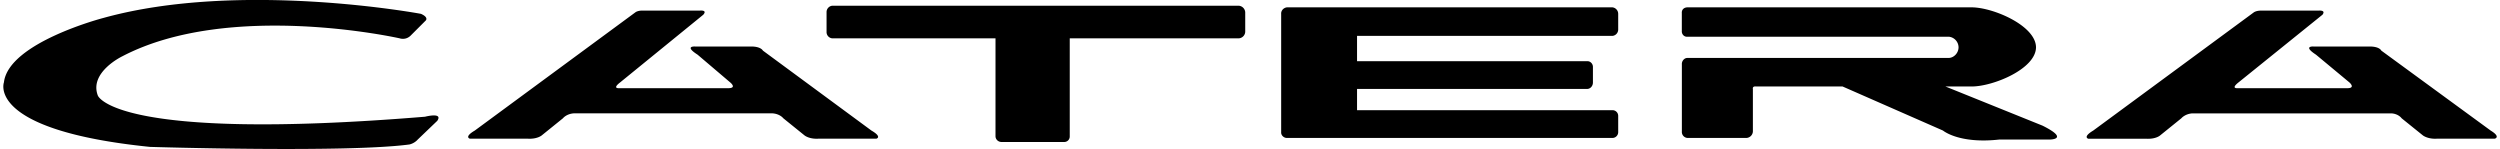
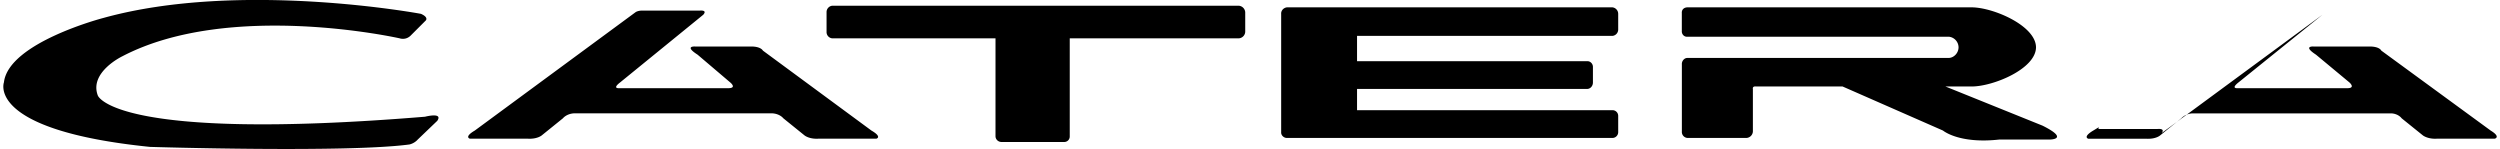
<svg xmlns="http://www.w3.org/2000/svg" width="2500" height="149" viewBox="0 0 58 3.466">
-   <path d="M28.737.133h-9.454a.149.149 0 0 0-.133.152V.74a.146.146 0 0 0 .133.152h3.797V3.17c.001.073.064.137.151.133h1.443a.128.128 0 0 0 .133-.133V.892h3.93a.16.16 0 0 0 .152-.152V.285a.163.163 0 0 0-.152-.152zM37.432.835a.149.149 0 0 0 .133-.152v-.36a.152.152 0 0 0-.133-.152h-7.574c-.074.009-.138.072-.133.152v2.753c-.005.069.059.133.133.133h7.574a.135.135 0 0 0 .133-.133v-.38a.132.132 0 0 0-.133-.133H31.49v-.494h5.354c.07-.001.134-.065.133-.152v-.36c.001-.074-.062-.138-.133-.133H31.49V.835h5.942zM40.773 2.012h2.012l2.335 1.025s.371.314 1.31.209h1.177s.47-.003-.171-.323l-2.259-.911h.607c.497.002 1.496-.407 1.5-.911-.004-.506-1.003-.931-1.5-.93h-6.606c-.076 0-.139.048-.133.133v.417c-.005.079.058.143.134.133h6.075a.25.25 0 0 1 .228.247c0 .129-.106.244-.228.247h-6.075c-.076-.003-.139.071-.133.152v1.557a.14.14 0 0 0 .133.152h1.367a.159.159 0 0 0 .152-.152v-.988c-.001 0-.018-.069.075-.057zM16.283.342l-1.936 1.576c-.195.151-.019.133-.019.133h2.506c.254.011.076-.133.076-.133l-.76-.646c-.325-.209-.057-.19-.057-.19h1.291c.239-.004.285.095.285.095l2.525 1.86c.26.151.114.189.114.189H18.96c-.215.013-.322-.076-.322-.076l-.494-.399s-.075-.1-.247-.114h-4.632c-.169.014-.247.114-.247.114l-.494.399s-.104.089-.323.076h-1.348s-.143-.038.114-.189l3.74-2.753s.046-.036.151-.038h1.348c.002.001.177-.019.077.096zM53.948.342l-1.955 1.576c-.189.151-.019.133-.019.133h2.525c.24.011.076-.133.076-.133l-.778-.646c-.32-.209-.057-.19-.057-.19h1.291c.245-.004.285.095.285.095l2.544 1.86c.247.151.095.189.095.189h-1.348c-.21.013-.323-.076-.323-.076l-.494-.398s-.069-.1-.228-.114h-4.651c-.164.014-.247.114-.247.114l-.494.399s-.098.089-.323.076H48.5s-.138-.038.114-.189l3.74-2.753s.052-.036.152-.038h1.348s.181-.02.094.095zM10.095 2.81l-.456.437c-.08.091-.19.113-.19.113-1.461.198-6.037.057-6.037.057-3.819-.388-3.398-1.5-3.398-1.5C.121.989 2.33.417 2.33.417 5.508-.464 9.715.322 9.715.322c.182.08.114.152.114.152l-.342.342c-.119.13-.266.076-.266.076s-3.95-.891-6.454.418c0 0-.773.37-.569.911 0 0 .36 1.088 7.612.494 0 0 .424-.111.285.095z" />
+   <path d="M28.737.133h-9.454a.149.149 0 0 0-.133.152V.74a.146.146 0 0 0 .133.152h3.797V3.17c.001.073.064.137.151.133h1.443a.128.128 0 0 0 .133-.133V.892h3.93a.16.16 0 0 0 .152-.152V.285a.163.163 0 0 0-.152-.152zM37.432.835a.149.149 0 0 0 .133-.152v-.36a.152.152 0 0 0-.133-.152h-7.574c-.074.009-.138.072-.133.152v2.753c-.005.069.059.133.133.133h7.574a.135.135 0 0 0 .133-.133v-.38a.132.132 0 0 0-.133-.133H31.49v-.494h5.354c.07-.001.134-.065.133-.152v-.36c.001-.074-.062-.138-.133-.133H31.49V.835h5.942zM40.773 2.012h2.012l2.335 1.025s.371.314 1.31.209h1.177s.47-.003-.171-.323l-2.259-.911h.607c.497.002 1.496-.407 1.5-.911-.004-.506-1.003-.931-1.5-.93h-6.606c-.076 0-.139.048-.133.133v.417c-.005.079.058.143.134.133h6.075a.25.25 0 0 1 .228.247c0 .129-.106.244-.228.247h-6.075c-.076-.003-.139.071-.133.152v1.557a.14.14 0 0 0 .133.152h1.367a.159.159 0 0 0 .152-.152v-.988c-.001 0-.018-.069.075-.057zM16.283.342l-1.936 1.576c-.195.151-.019.133-.019.133h2.506c.254.011.076-.133.076-.133l-.76-.646c-.325-.209-.057-.19-.057-.19h1.291c.239-.004.285.095.285.095l2.525 1.86c.26.151.114.189.114.189H18.96c-.215.013-.322-.076-.322-.076l-.494-.399s-.075-.1-.247-.114h-4.632c-.169.014-.247.114-.247.114l-.494.399s-.104.089-.323.076h-1.348s-.143-.038.114-.189l3.74-2.753s.046-.036.151-.038h1.348c.002.001.177-.019.077.096zM53.948.342l-1.955 1.576c-.189.151-.019.133-.019.133h2.525c.24.011.076-.133.076-.133l-.778-.646c-.32-.209-.057-.19-.057-.19h1.291c.245-.004.285.095.285.095l2.544 1.86c.247.151.095.189.095.189h-1.348c-.21.013-.323-.076-.323-.076l-.494-.398s-.069-.1-.228-.114h-4.651c-.164.014-.247.114-.247.114l-.494.399s-.098.089-.323.076H48.5s-.138-.038.114-.189s.052-.036.152-.038h1.348s.181-.02.094.095zM10.095 2.81l-.456.437c-.08.091-.19.113-.19.113-1.461.198-6.037.057-6.037.057-3.819-.388-3.398-1.5-3.398-1.5C.121.989 2.33.417 2.33.417 5.508-.464 9.715.322 9.715.322c.182.08.114.152.114.152l-.342.342c-.119.13-.266.076-.266.076s-3.95-.891-6.454.418c0 0-.773.37-.569.911 0 0 .36 1.088 7.612.494 0 0 .424-.111.285.095z" />
</svg>